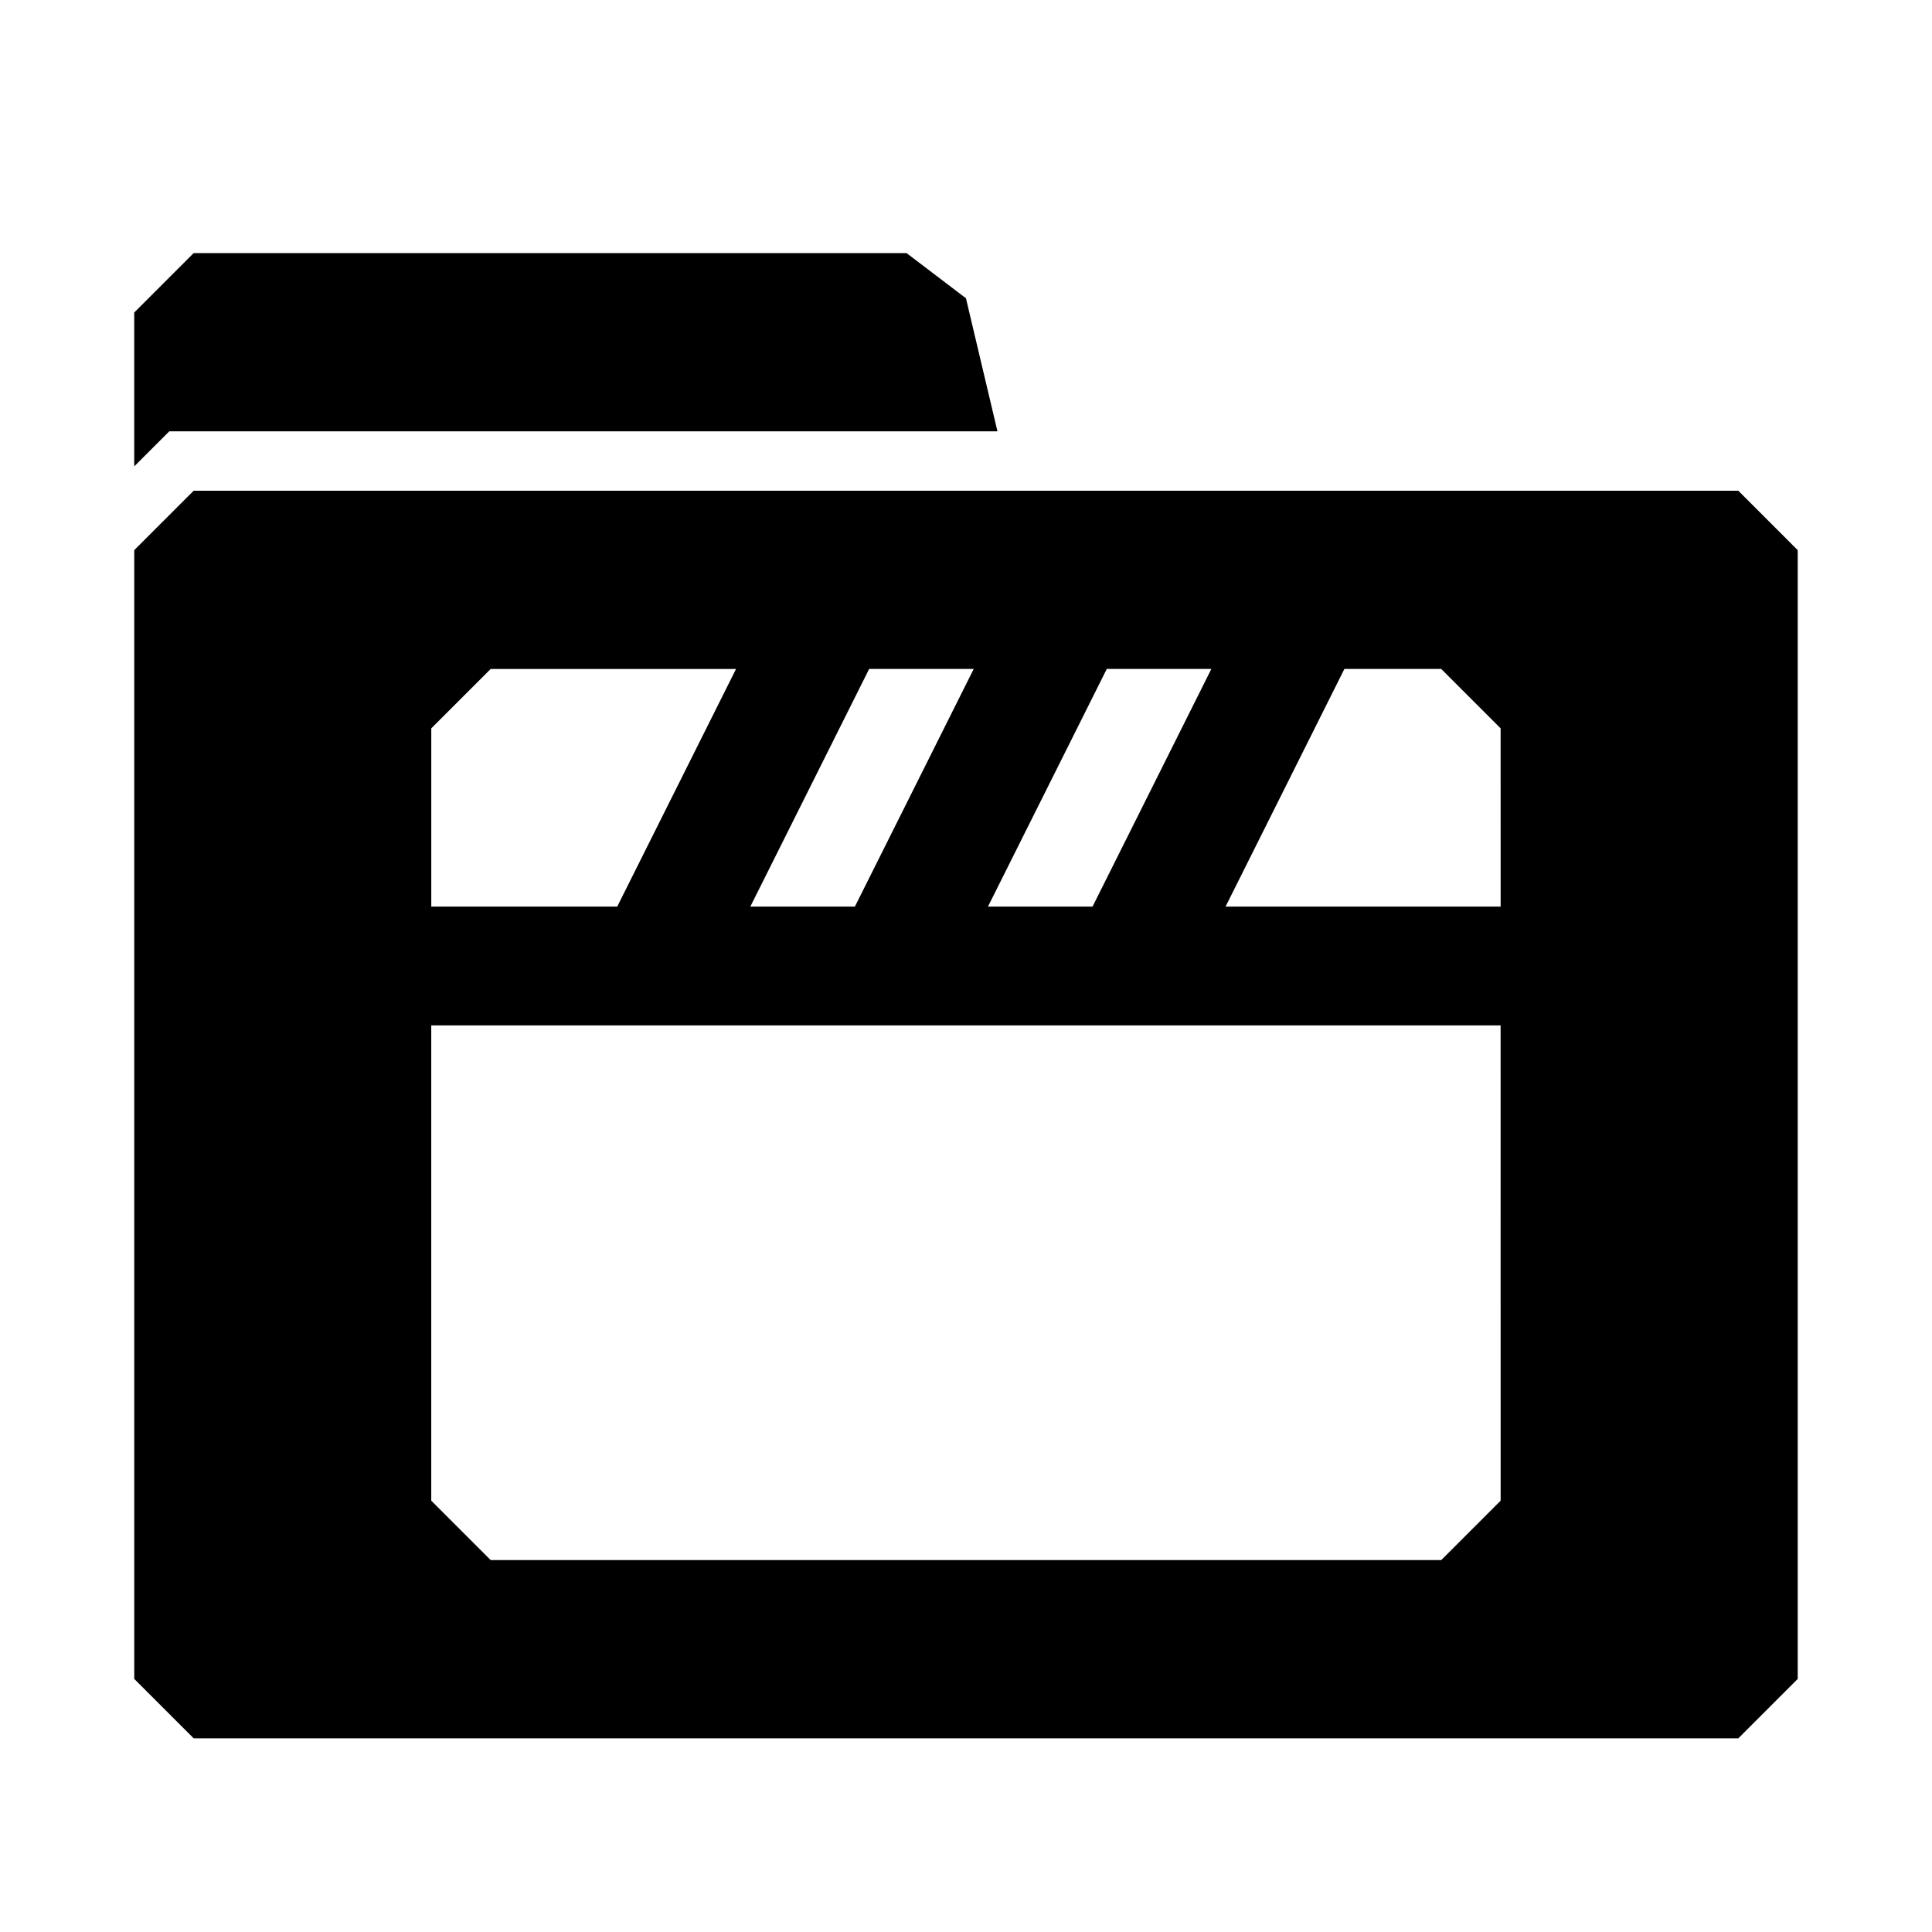
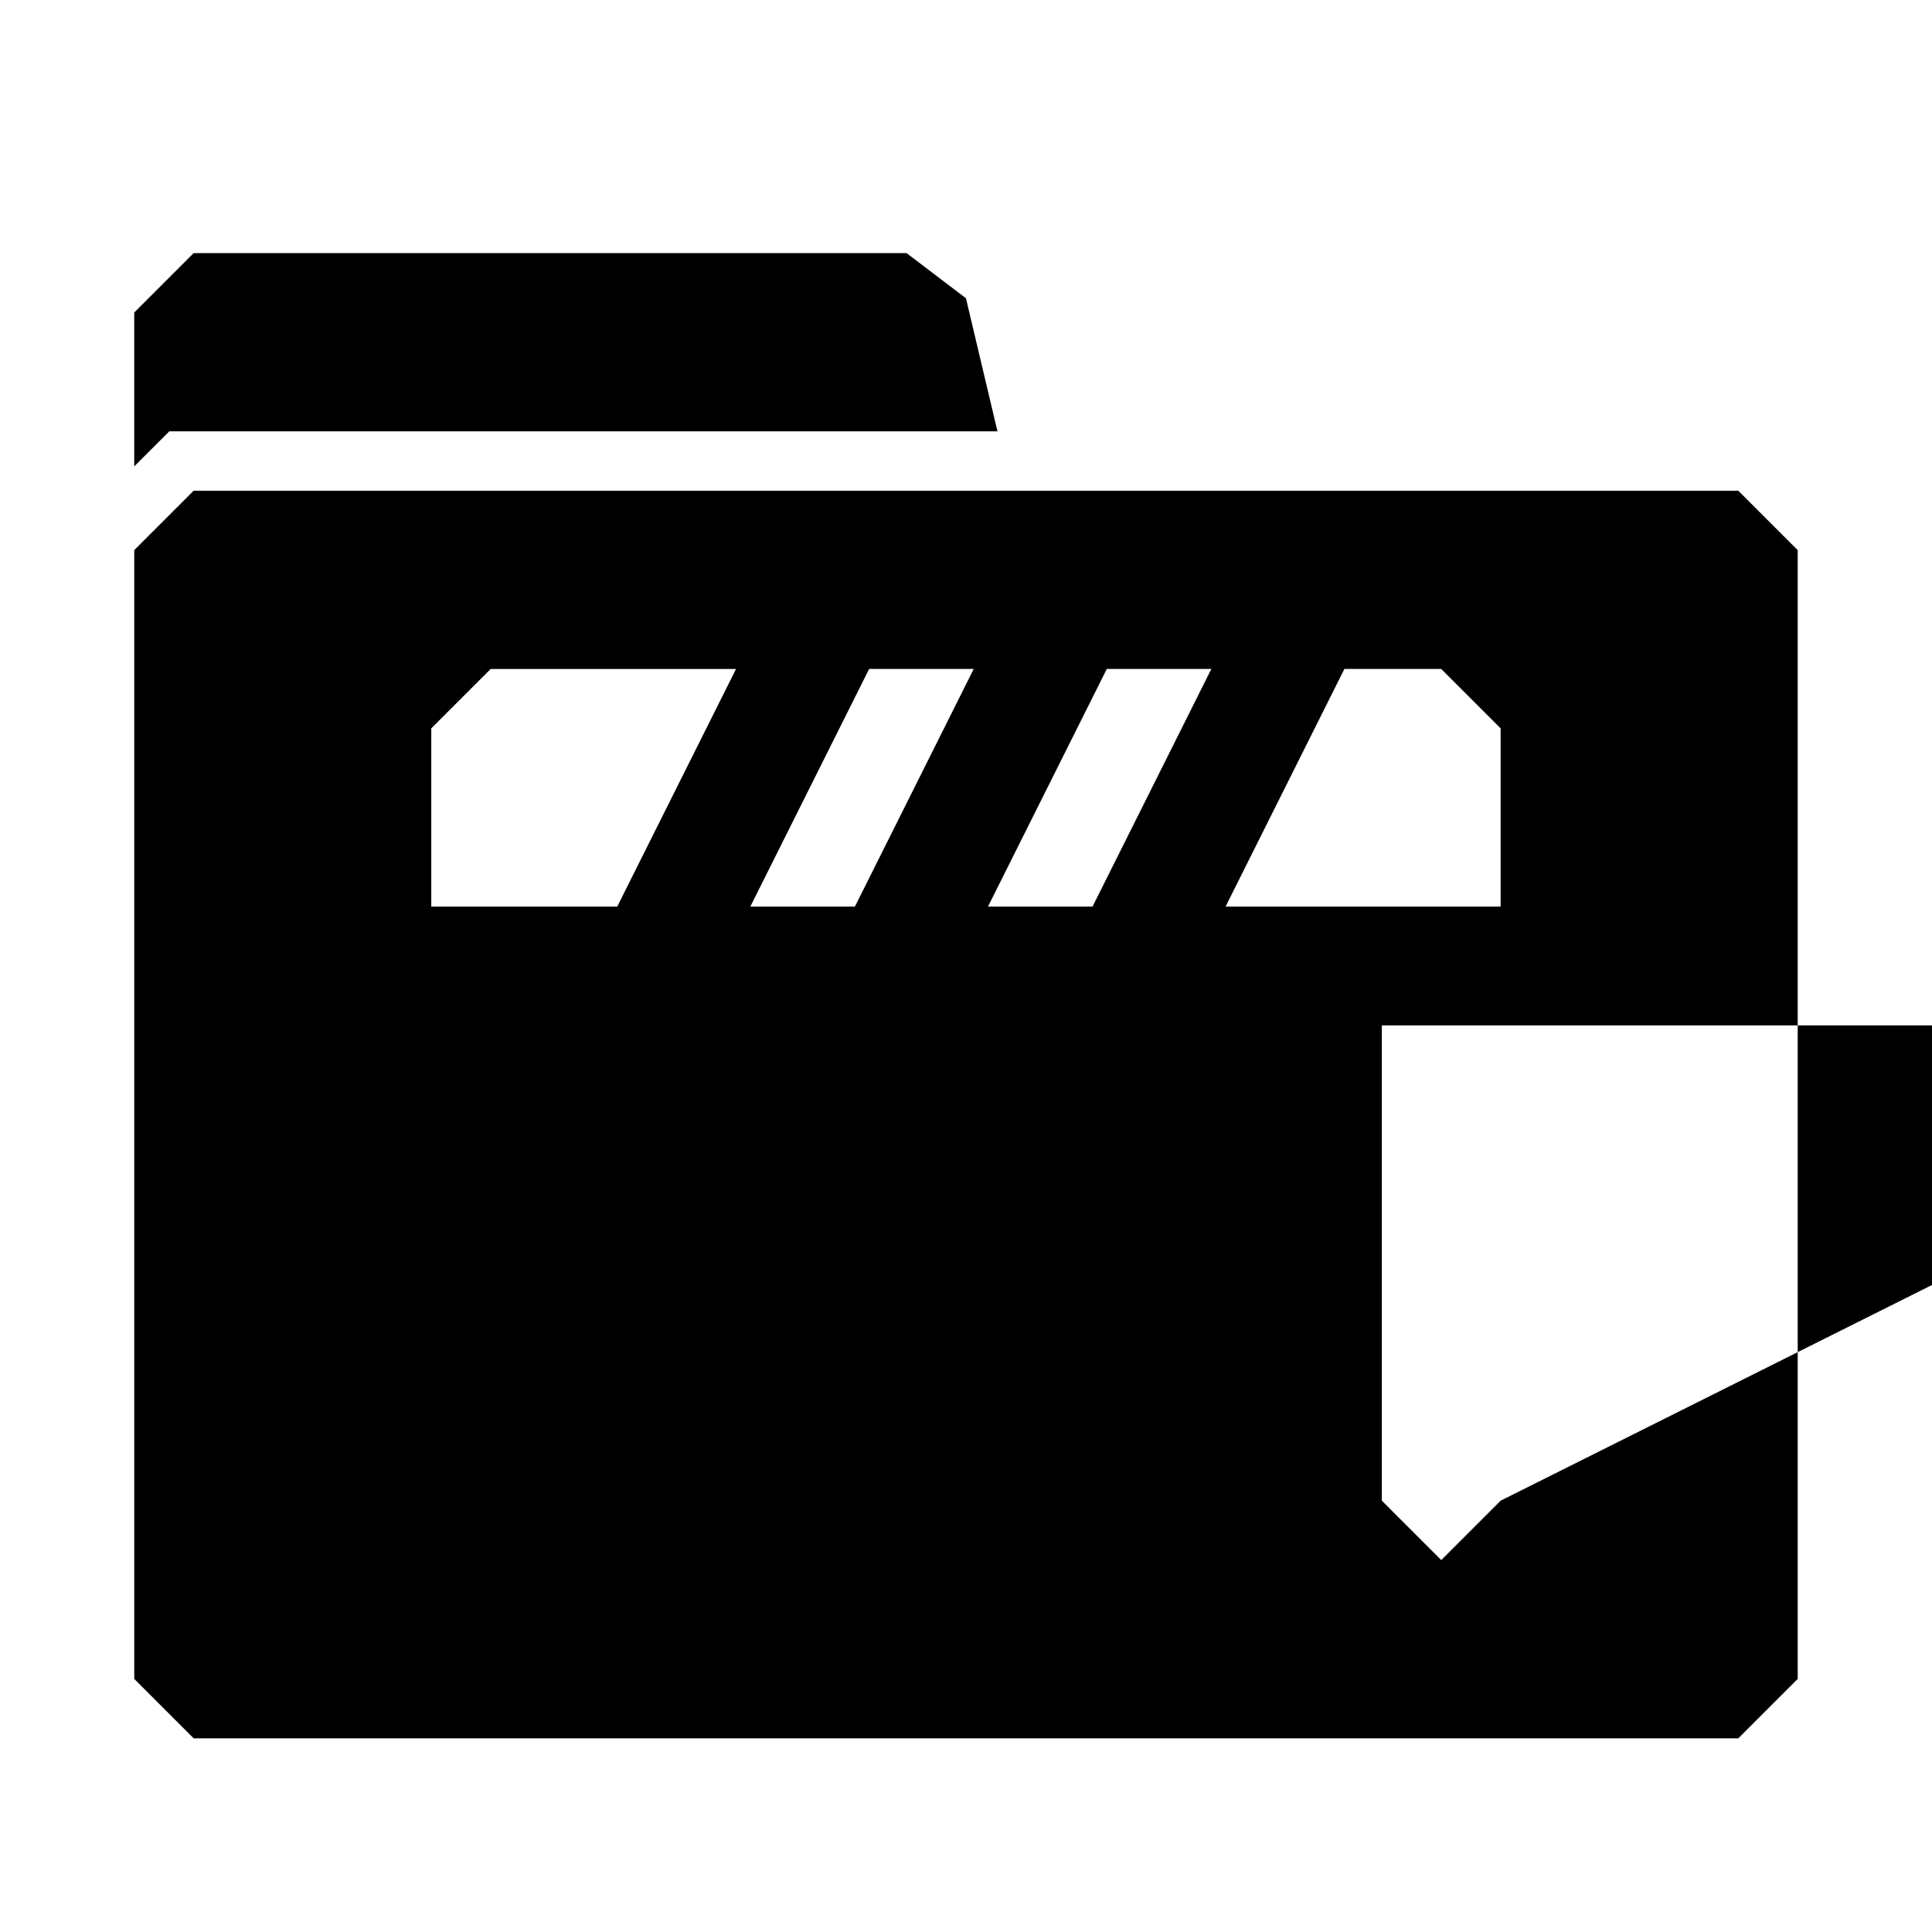
<svg xmlns="http://www.w3.org/2000/svg" fill="#000000" width="800px" height="800px" version="1.1" viewBox="144 144 512 512">
-   <path d="m604.67 274.05h-409.35l-15.742 15.742v299.14l15.742 15.742 409.35 0.004 15.742-15.742v-299.14zm-167.36 47.23h27.711l-31.488 62.977h-27.711zm-62.977 0h27.711l-31.488 62.977h-27.711zm-116.04 15.746 15.742-15.742h65.023l-31.488 62.977-49.277-0.004zm283.39 204.67-15.742 15.742h-251.91l-15.746-15.742v-125.95h283.39zm0-157.44h-72.895l31.488-62.977h25.66l15.742 15.742zm-362.11-116.66v-40.777l15.742-15.742h188.93l15.742 11.965 8.348 35.266h-219.47z" />
+   <path d="m604.67 274.05h-409.35l-15.742 15.742v299.14l15.742 15.742 409.35 0.004 15.742-15.742v-299.14zm-167.36 47.23h27.711l-31.488 62.977h-27.711zm-62.977 0h27.711l-31.488 62.977h-27.711zm-116.04 15.746 15.742-15.742h65.023l-31.488 62.977-49.277-0.004zm283.39 204.67-15.742 15.742l-15.746-15.742v-125.95h283.39zm0-157.44h-72.895l31.488-62.977h25.66l15.742 15.742zm-362.11-116.66v-40.777l15.742-15.742h188.93l15.742 11.965 8.348 35.266h-219.47z" />
</svg>